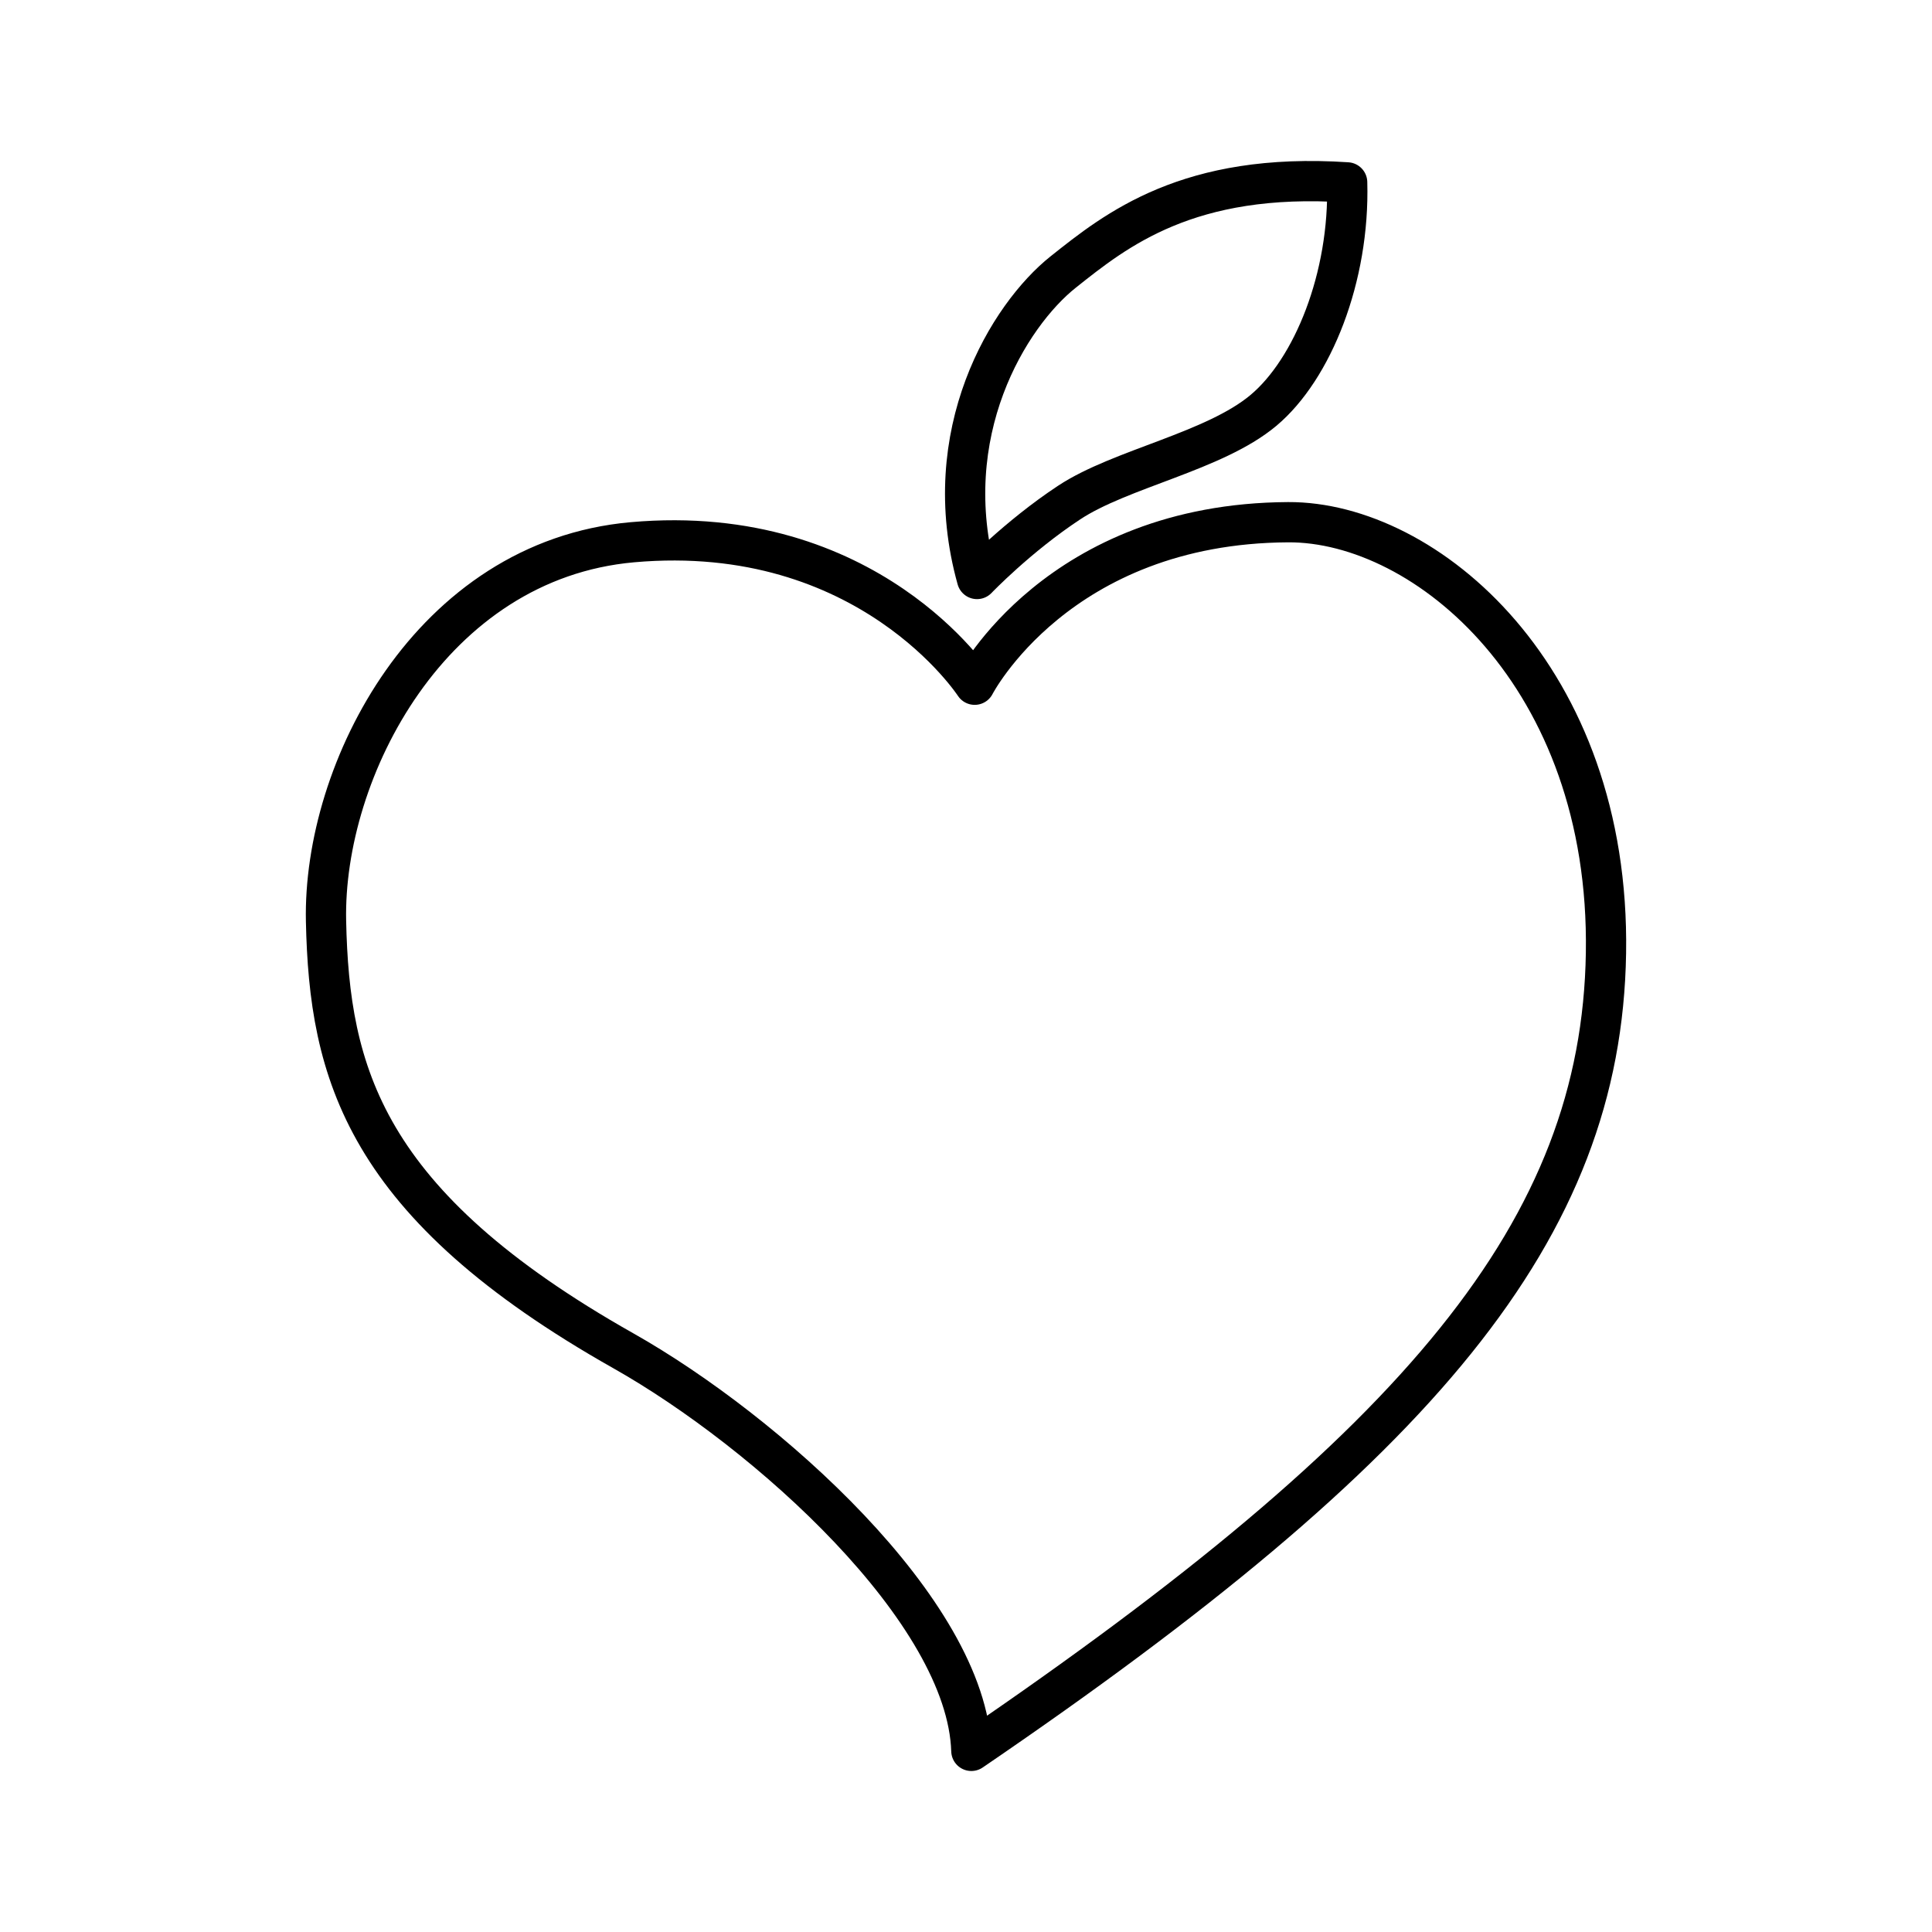
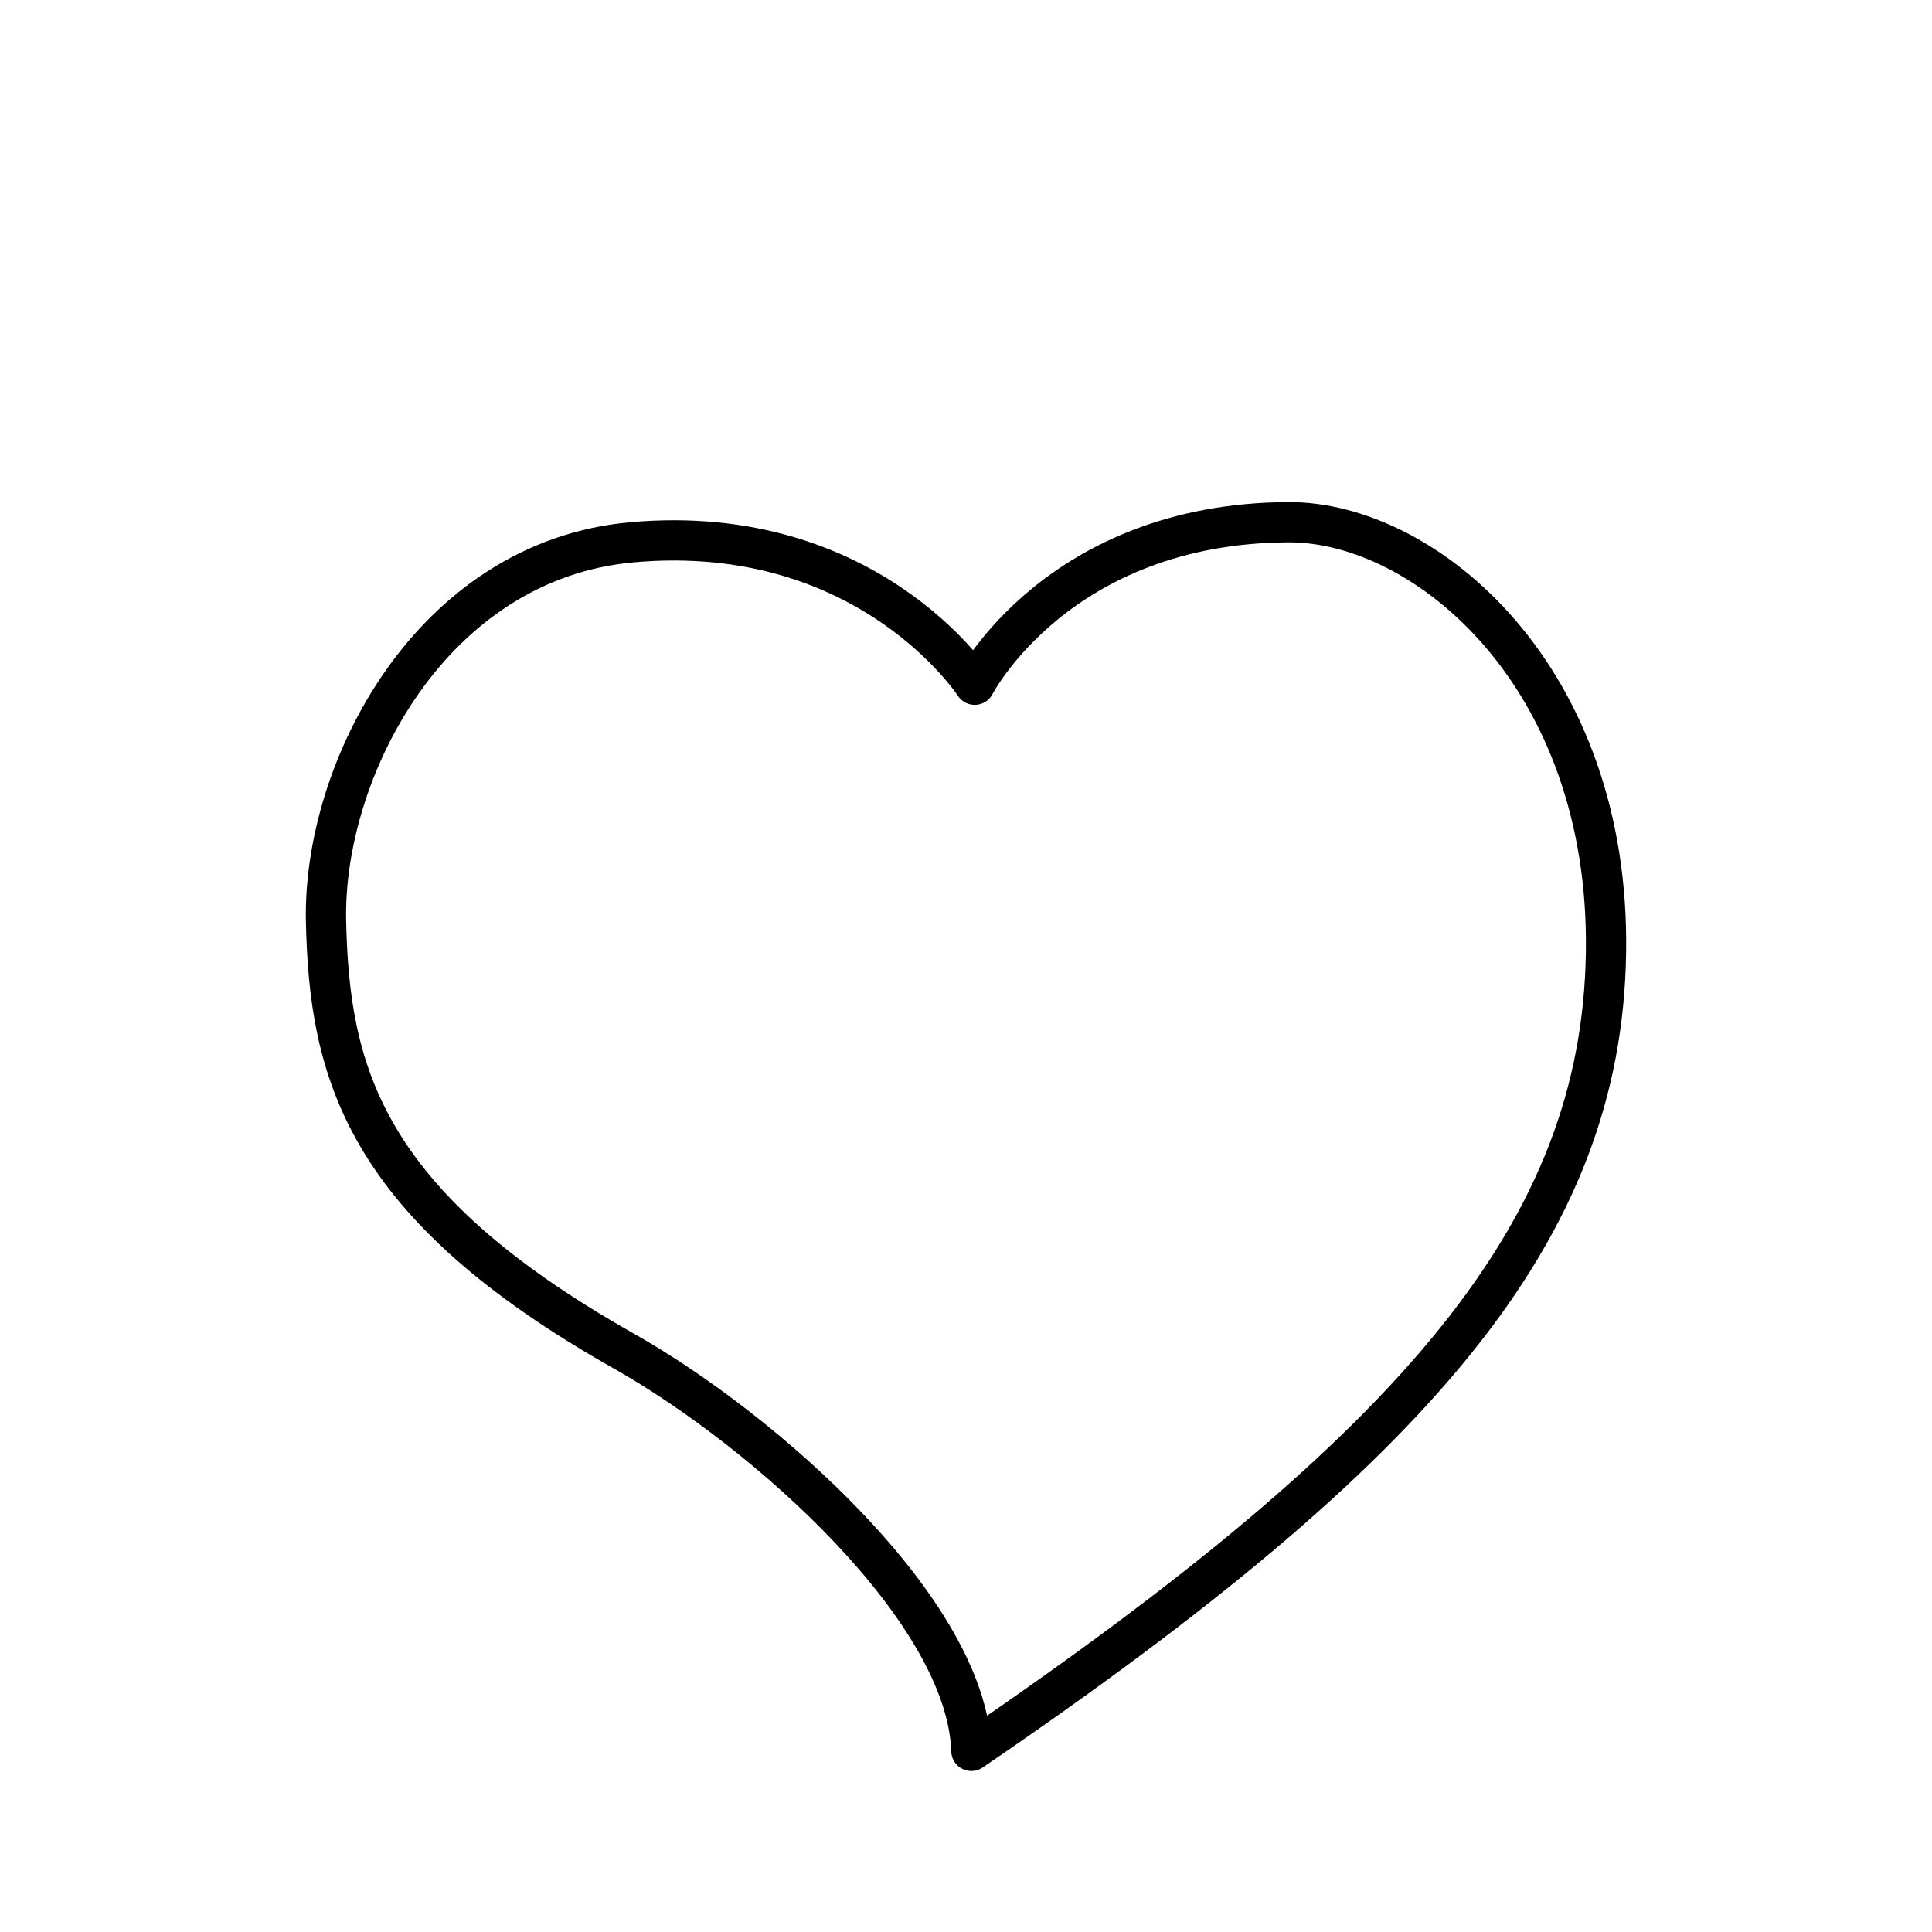
<svg xmlns="http://www.w3.org/2000/svg" width="800" height="800" viewBox="0 0 48 48">
  <g fill="none" stroke="currentColor" stroke-linecap="round" stroke-linejoin="round">
    <path d="M24.133 43.5C35.303 35.884 39.79 30.554 39.9 23.678c.11-6.878-4.476-10.721-7.896-10.704c-5.728.03-7.788 4.038-7.788 4.038s-2.633-4.063-8.507-3.54c-5.006.447-7.69 5.662-7.609 9.414s.928 7.028 7.387 10.674c3.556 2.008 8.538 6.468 8.646 9.94" />
-     <path d="M24.274 14.385c-1.012-3.628.791-6.554 2.142-7.628c1.308-1.04 3.105-2.488 7.054-2.226c.065 2.358-.859 4.643-2.081 5.666c-1.223 1.023-3.542 1.442-4.825 2.288s-2.29 1.9-2.29 1.9" />
  </g>
</svg>